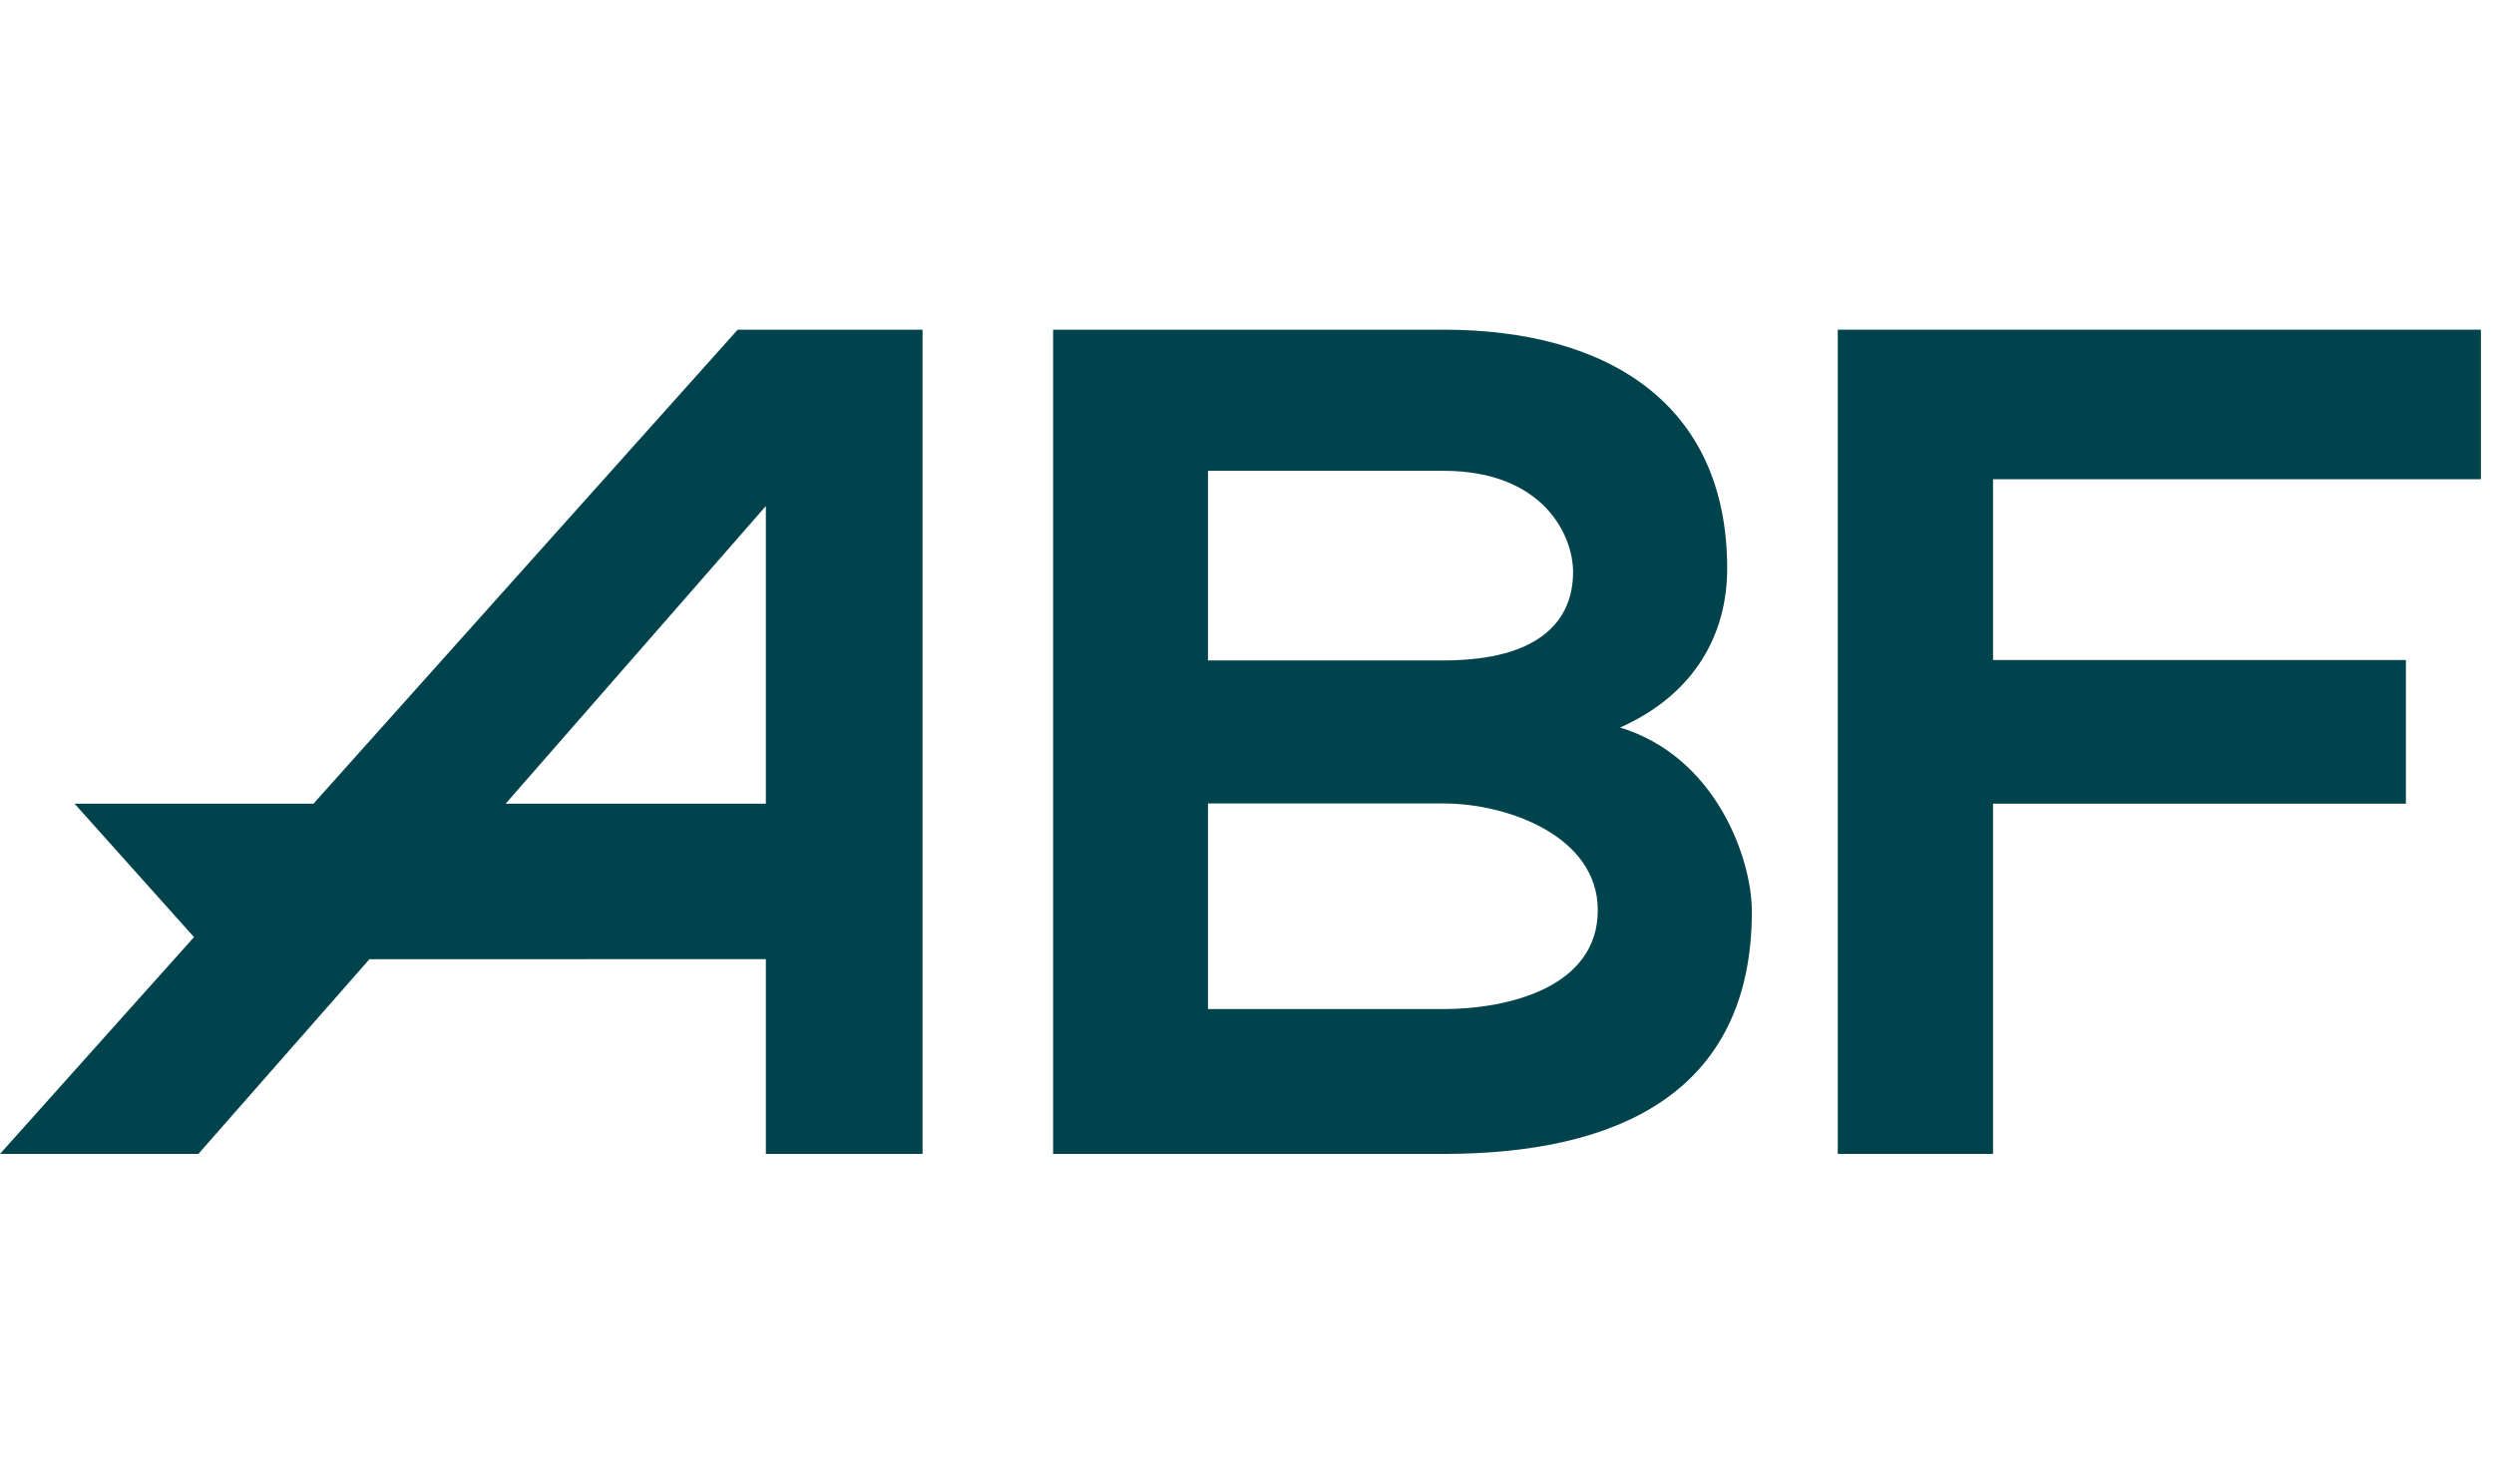
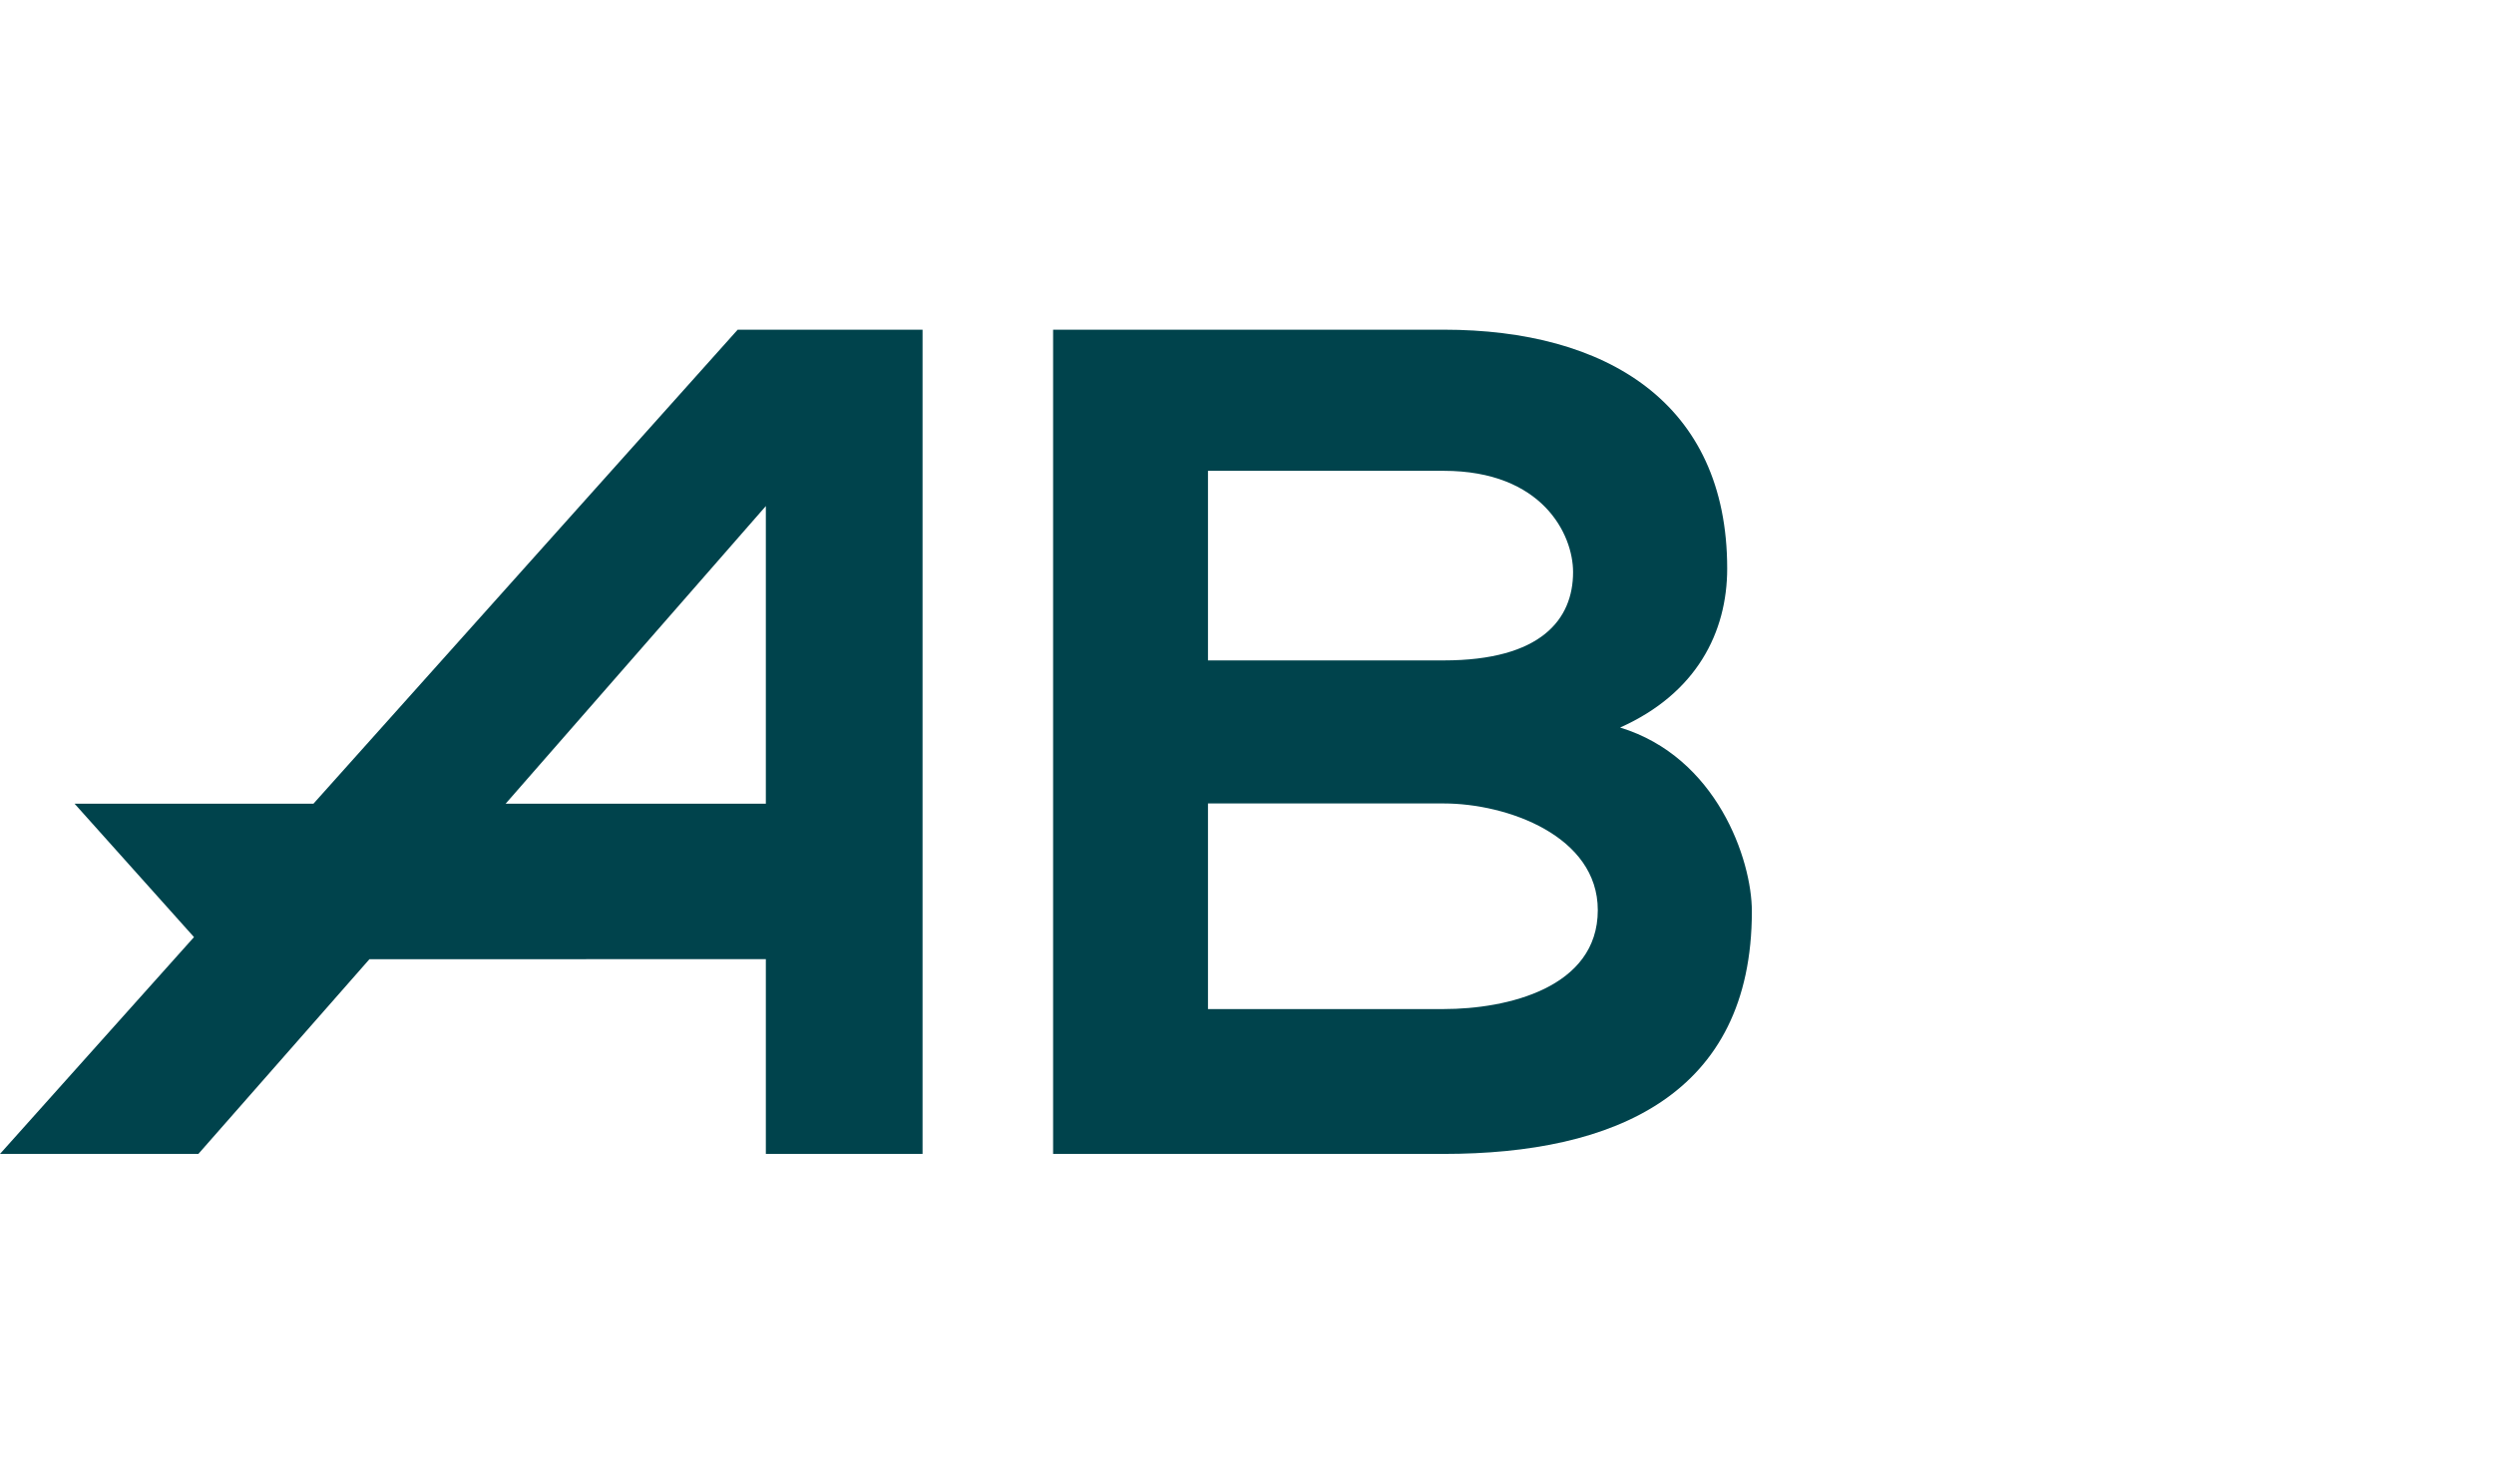
<svg xmlns="http://www.w3.org/2000/svg" width="121" height="72" viewBox="0 0 121 72" fill="none">
  <g clip-path="url(#clip0_1078_1644)">
    <path fill-rule="evenodd" clip-rule="evenodd" d="M35.79 16L15.208 39.003H3.617L9.412 45.478L0 56H9.624L17.924 46.55L37.156 46.549V56H44.759V16H35.79ZM37.156 39.003H24.532L37.156 24.559V39.003Z" fill="#00434C" />
    <path fill-rule="evenodd" clip-rule="evenodd" d="M78.602 35.308C82.312 33.651 83.797 30.68 83.797 27.592C83.797 19.533 77.918 16 70.042 16H51.093V56H70.042C78.318 56 84.994 53.142 84.994 44.225C84.994 41.71 83.284 36.737 78.602 35.308ZM70.042 32.05H58.607V22.849H70.042C74.835 22.849 76.32 25.935 76.32 27.764C76.32 30.051 74.779 32.05 70.042 32.05ZM70.042 48.97H58.607V38.992H70.042C73.123 38.992 77.519 40.567 77.519 44.169C77.519 47.941 73.123 48.97 70.042 48.97Z" fill="#00434C" />
-     <path d="M120.365 16V23.258H96.695V32.031H116.726V39.003H96.695V56H89.162V16H120.365Z" fill="#00434C" />
  </g>
  <defs>
    <clipPath id="clip0_1078_1644">
      <rect width="121" height="72" fill="white" />
    </clipPath>
  </defs>
</svg>